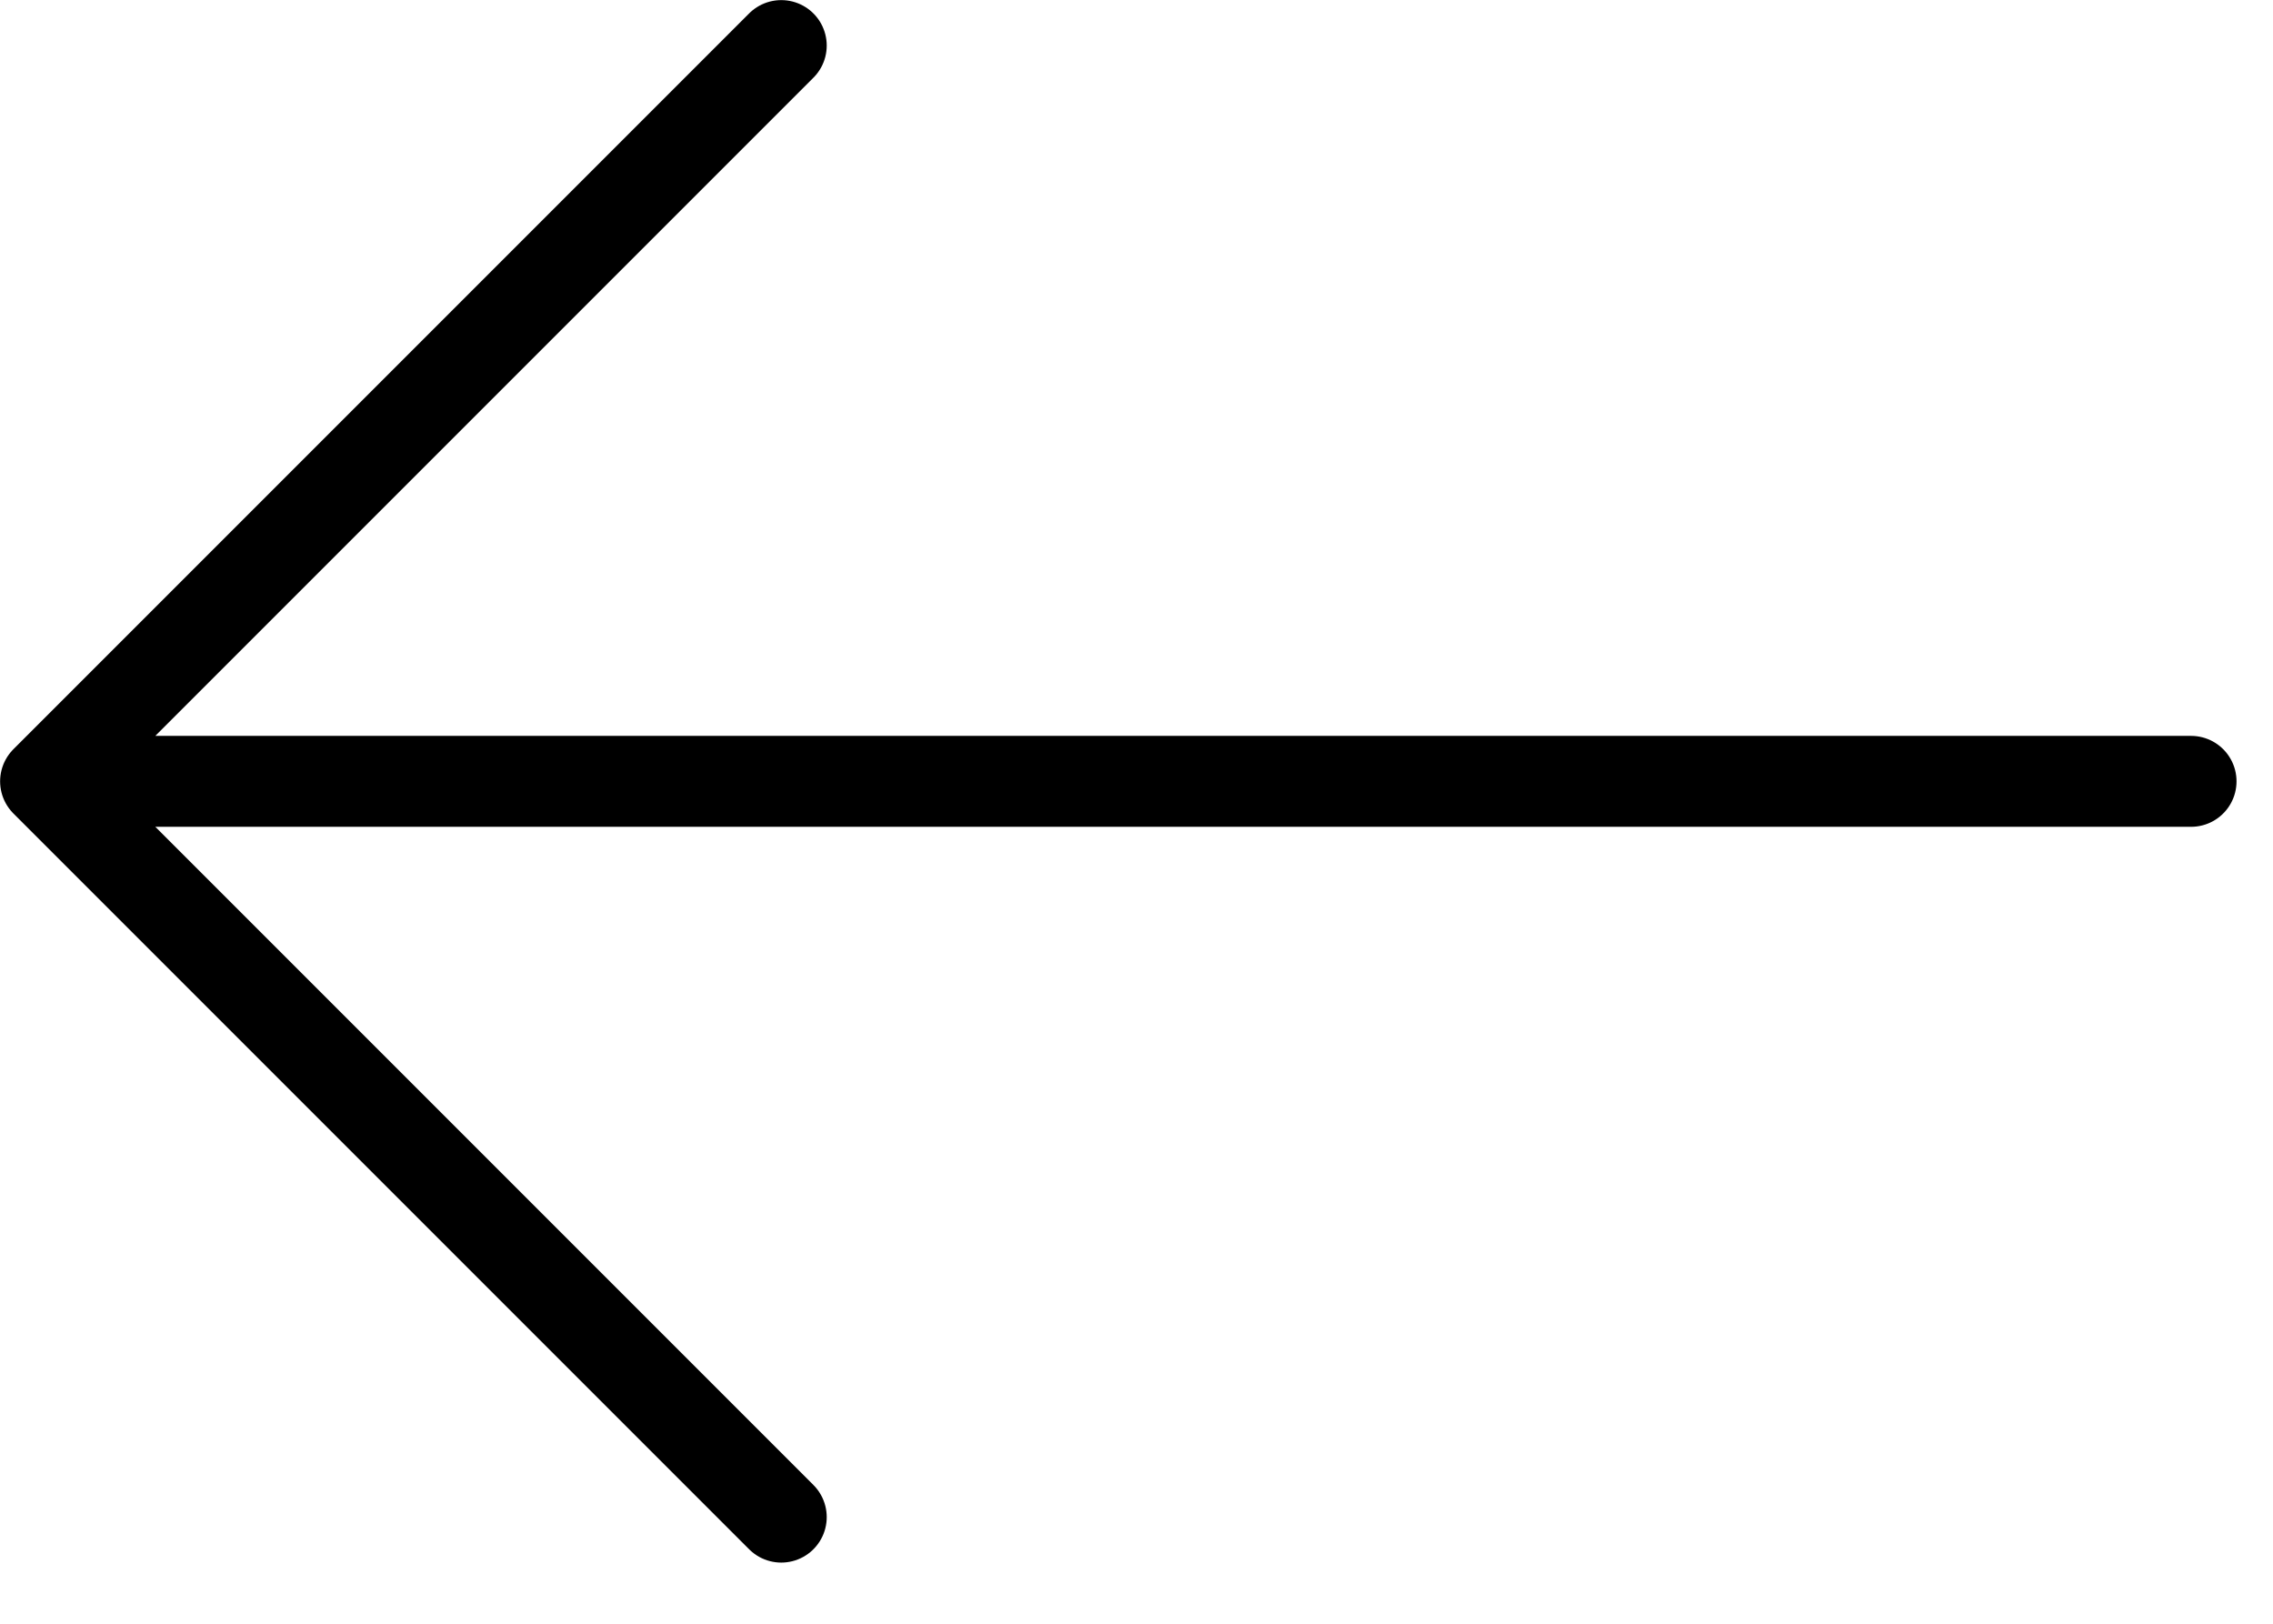
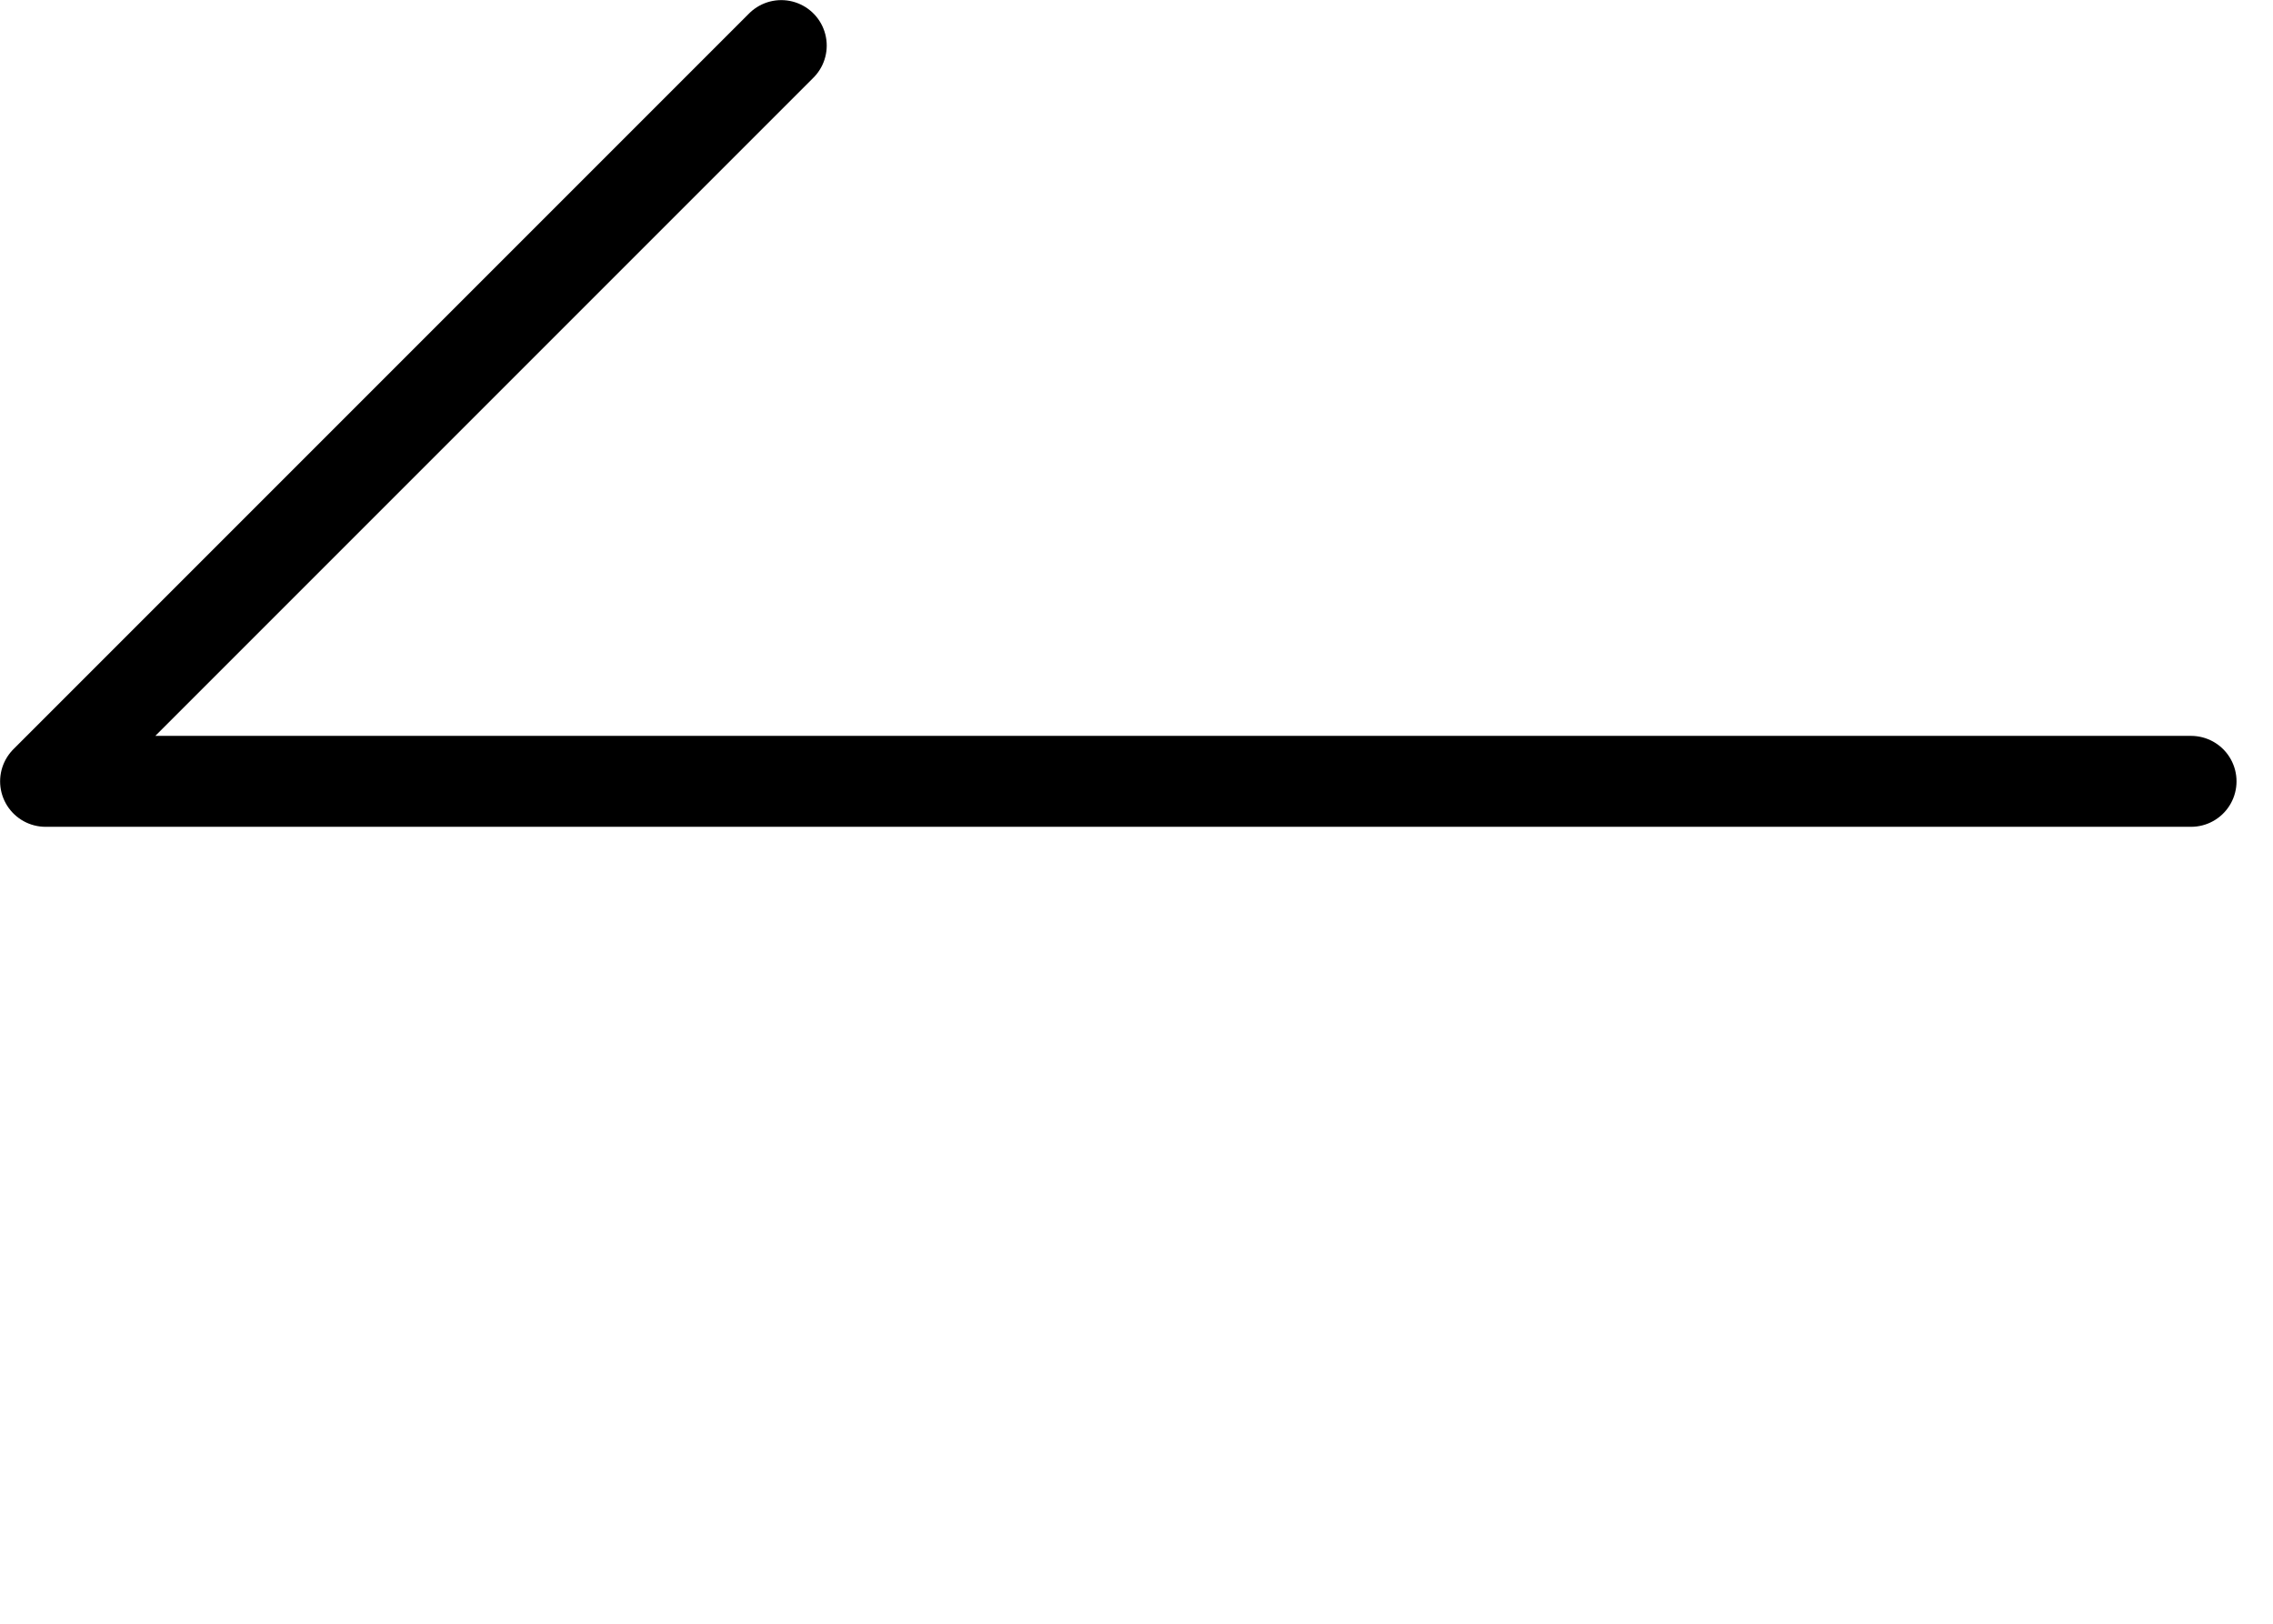
<svg xmlns="http://www.w3.org/2000/svg" viewBox="0 0 21 15" xml:space="preserve" style="fill-rule:evenodd;clip-rule:evenodd;stroke-linecap:round;stroke-linejoin:round;stroke-miterlimit:10">
-   <path d="M7.218.421.421 7.218l6.797 6.797M.421 7.218h19.822" style="fill:none;fill-rule:nonzero;stroke:#000;stroke-width:.84px" />
+   <path d="M7.218.421.421 7.218M.421 7.218h19.822" style="fill:none;fill-rule:nonzero;stroke:#000;stroke-width:.84px" />
</svg>